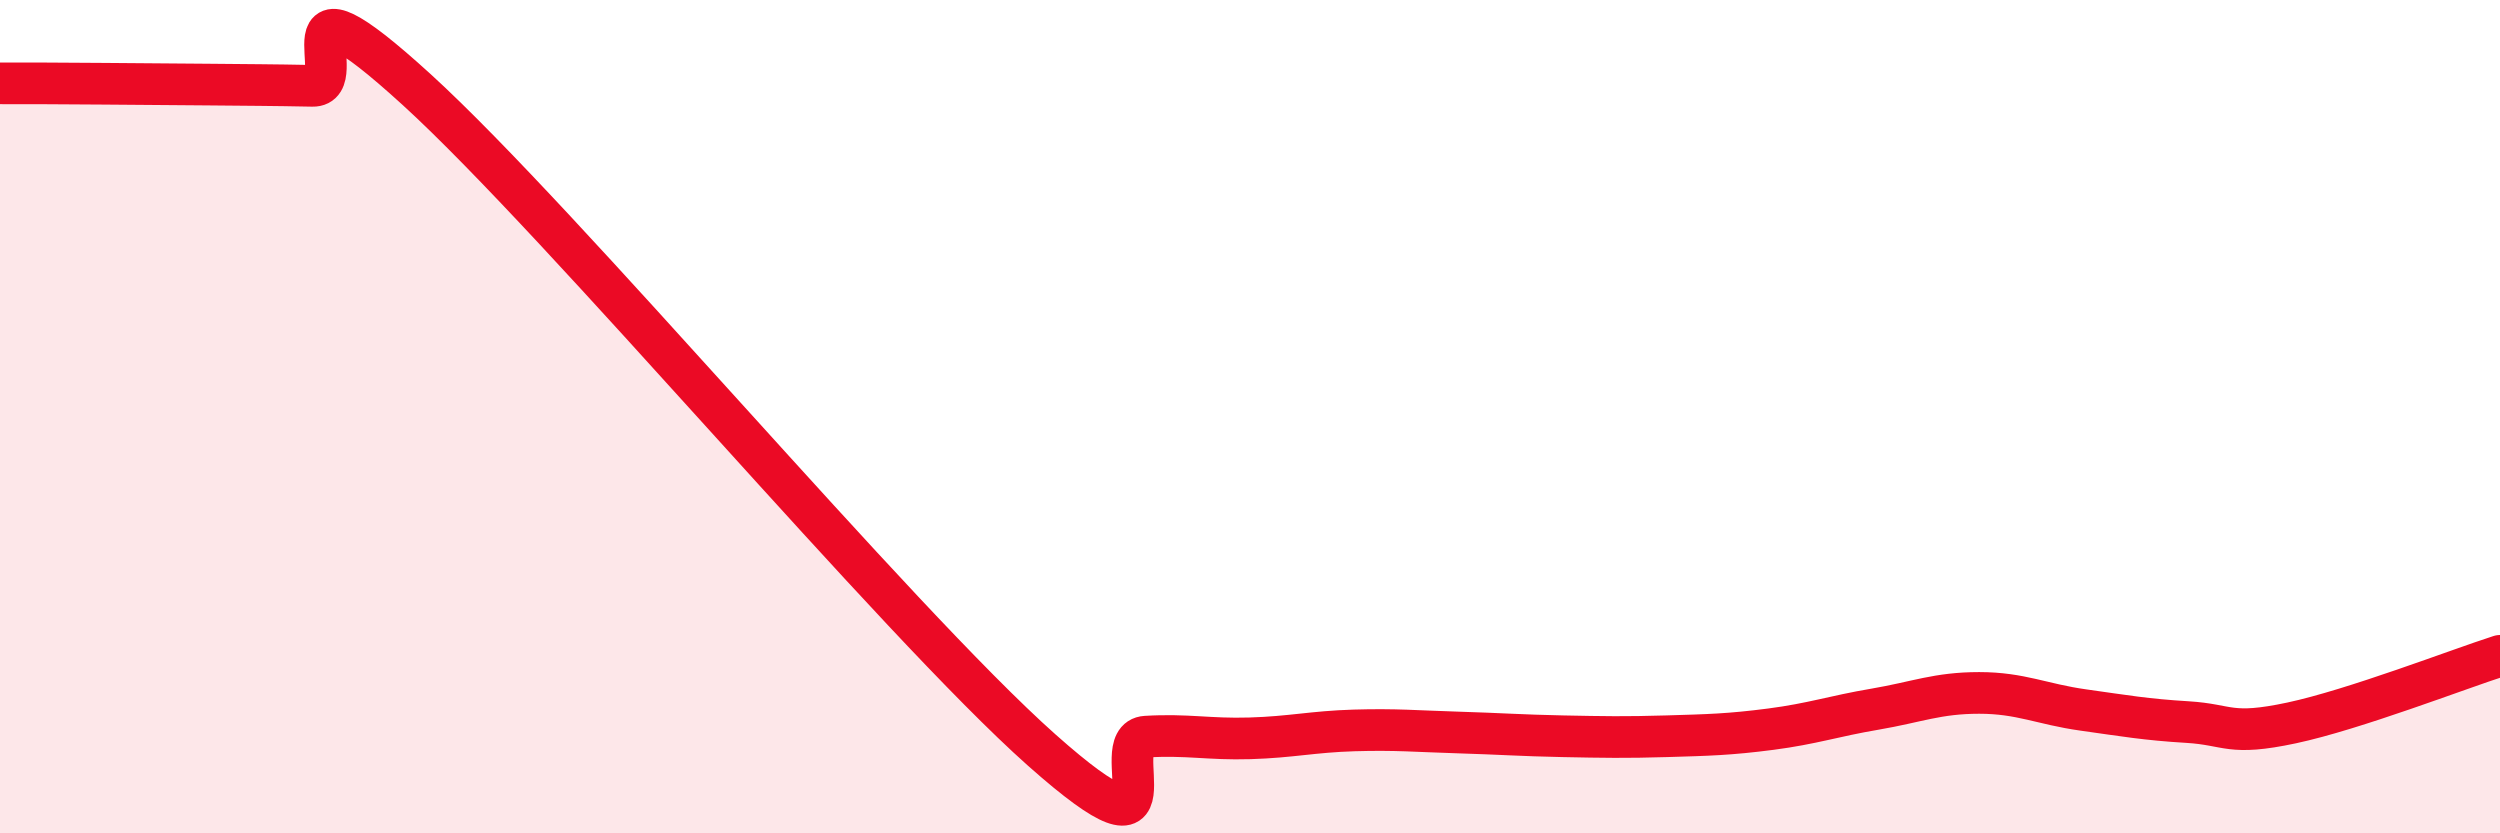
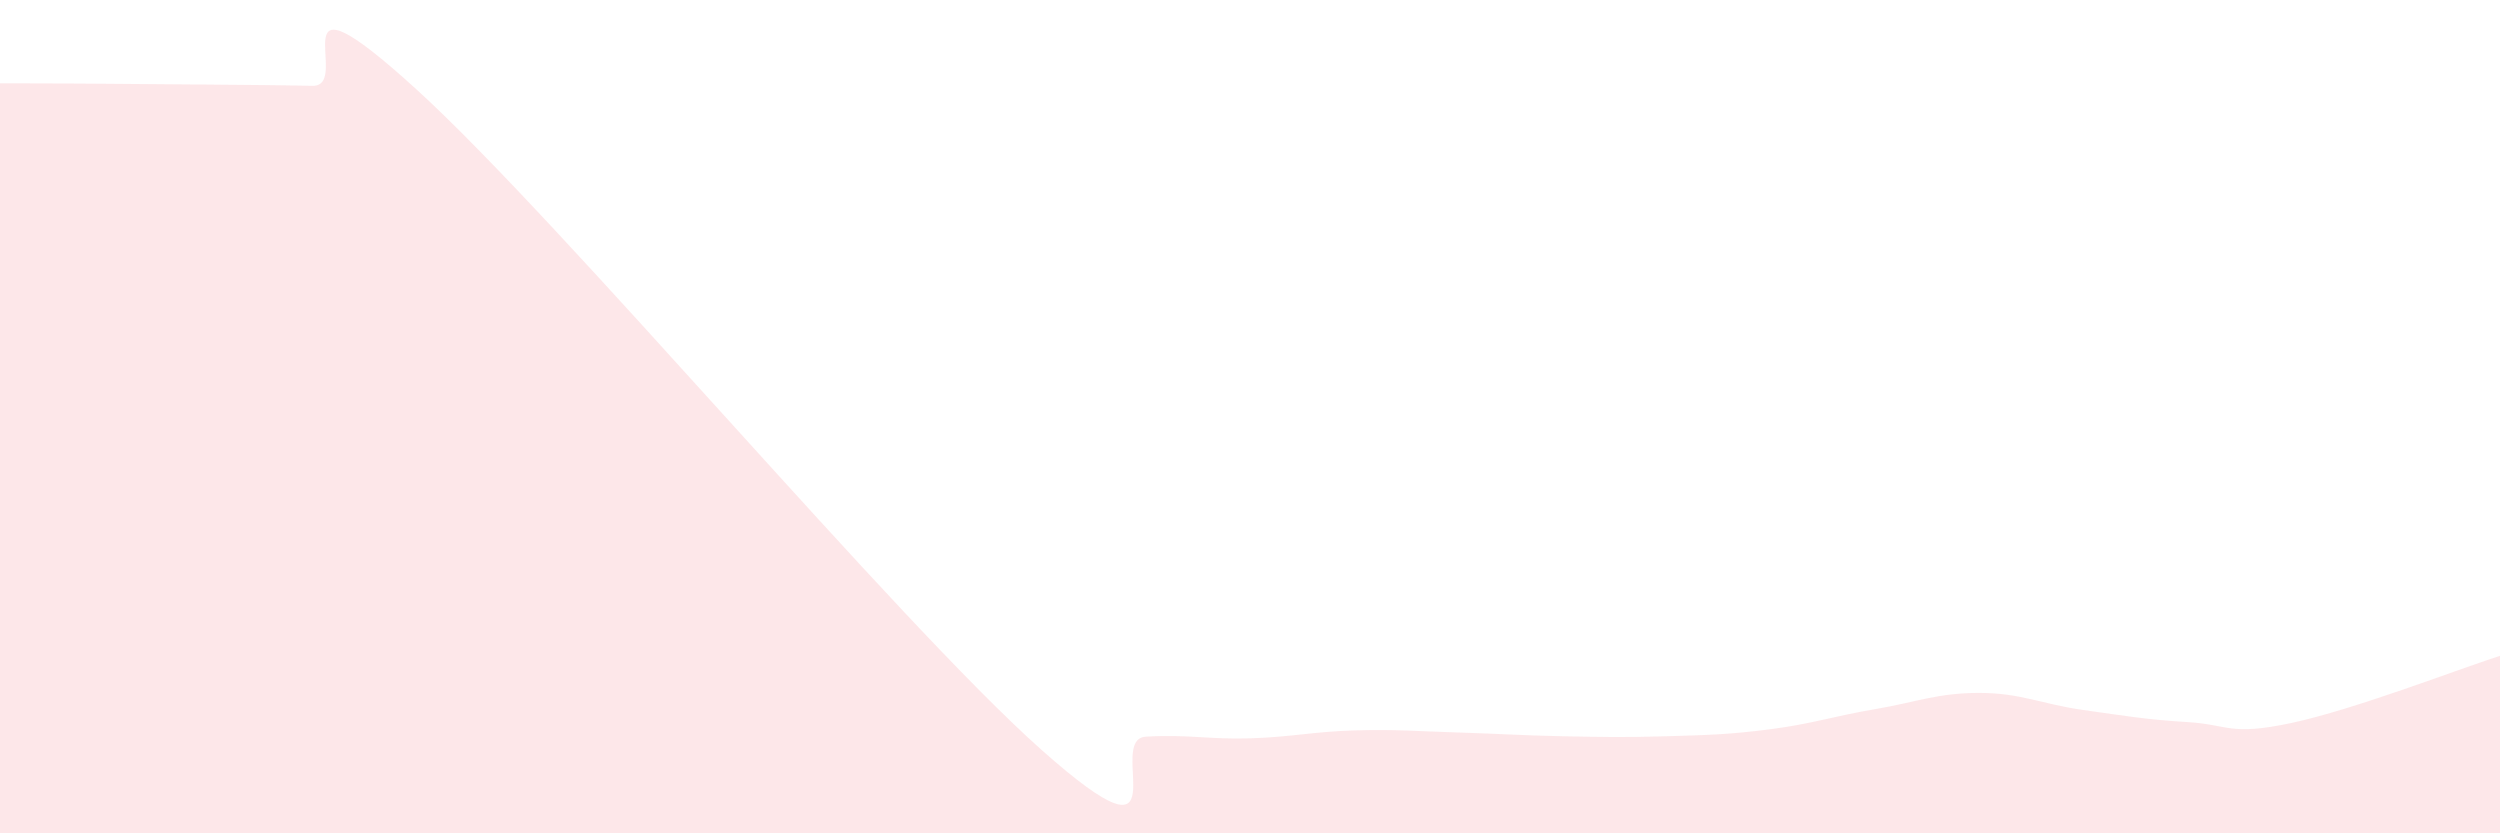
<svg xmlns="http://www.w3.org/2000/svg" width="60" height="20" viewBox="0 0 60 20">
  <path d="M 0,2 C 0.5,2 1.5,2 2.5,2.01 C 3.5,2.02 4,2.02 5,2.03 C 6,2.04 6.5,2.04 7.5,2.06 C 8.5,2.08 6.5,-1.04 10,2.15 C 13.5,5.34 21.5,14.89 25,18 C 28.5,21.11 26.5,17.74 27.5,17.68 C 28.5,17.62 29,17.75 30,17.72 C 31,17.69 31.5,17.56 32.5,17.53 C 33.5,17.5 34,17.55 35,17.58 C 36,17.61 36.5,17.65 37.5,17.67 C 38.5,17.69 39,17.7 40,17.67 C 41,17.64 41.5,17.63 42.5,17.5 C 43.5,17.37 44,17.19 45,17.02 C 46,16.85 46.5,16.63 47.5,16.63 C 48.5,16.63 49,16.9 50,17.04 C 51,17.18 51.5,17.27 52.5,17.33 C 53.5,17.39 53.5,17.67 55,17.35 C 56.5,17.03 59,16.06 60,15.74L60 20L0 20Z" fill="#EB0A25" opacity="0.1" stroke-linecap="round" stroke-linejoin="round" />
-   <path d="M 0,2 C 0.5,2 1.5,2 2.5,2.01 C 3.5,2.02 4,2.02 5,2.03 C 6,2.04 6.5,2.04 7.5,2.06 C 8.5,2.08 6.5,-1.04 10,2.15 C 13.5,5.34 21.5,14.89 25,18 C 28.5,21.11 26.5,17.74 27.5,17.68 C 28.5,17.62 29,17.75 30,17.72 C 31,17.69 31.5,17.56 32.5,17.53 C 33.5,17.5 34,17.55 35,17.58 C 36,17.61 36.5,17.65 37.5,17.67 C 38.5,17.69 39,17.7 40,17.67 C 41,17.64 41.5,17.63 42.5,17.5 C 43.5,17.37 44,17.19 45,17.02 C 46,16.85 46.5,16.63 47.5,16.63 C 48.5,16.63 49,16.9 50,17.04 C 51,17.18 51.5,17.27 52.5,17.33 C 53.5,17.39 53.5,17.67 55,17.35 C 56.5,17.03 59,16.06 60,15.74" stroke="#EB0A25" stroke-width="1" fill="none" stroke-linecap="round" stroke-linejoin="round" />
</svg>